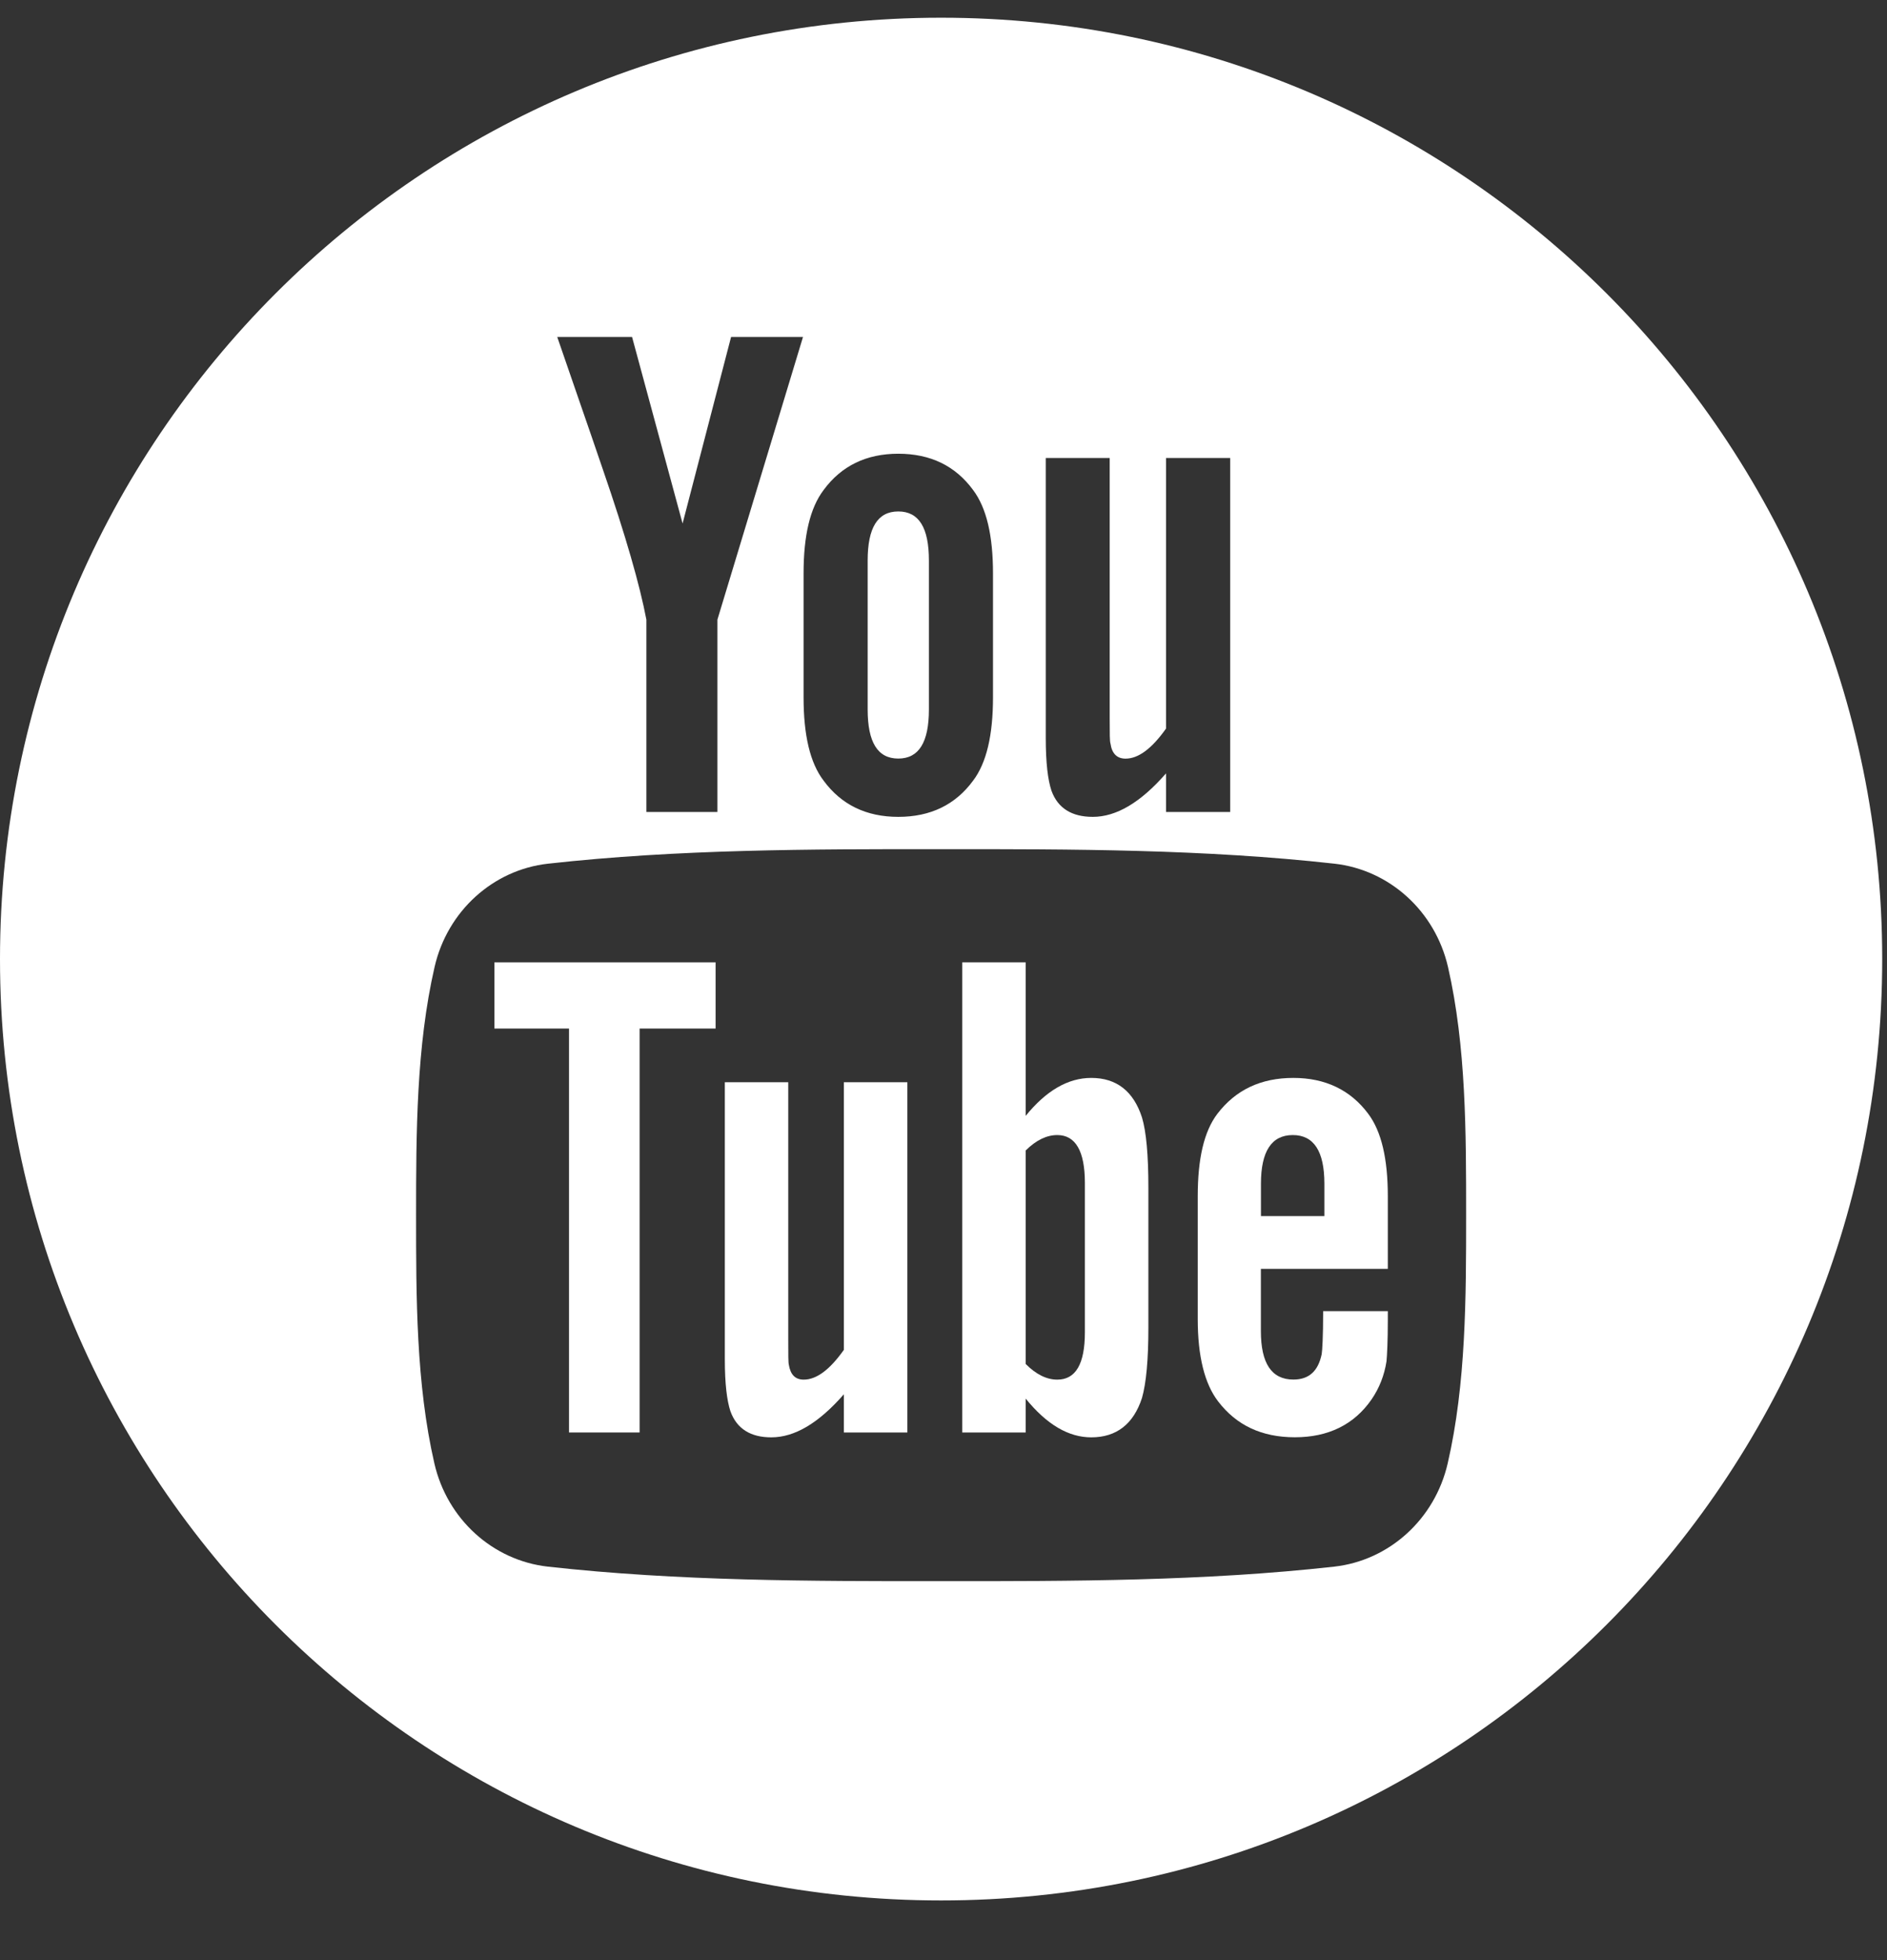
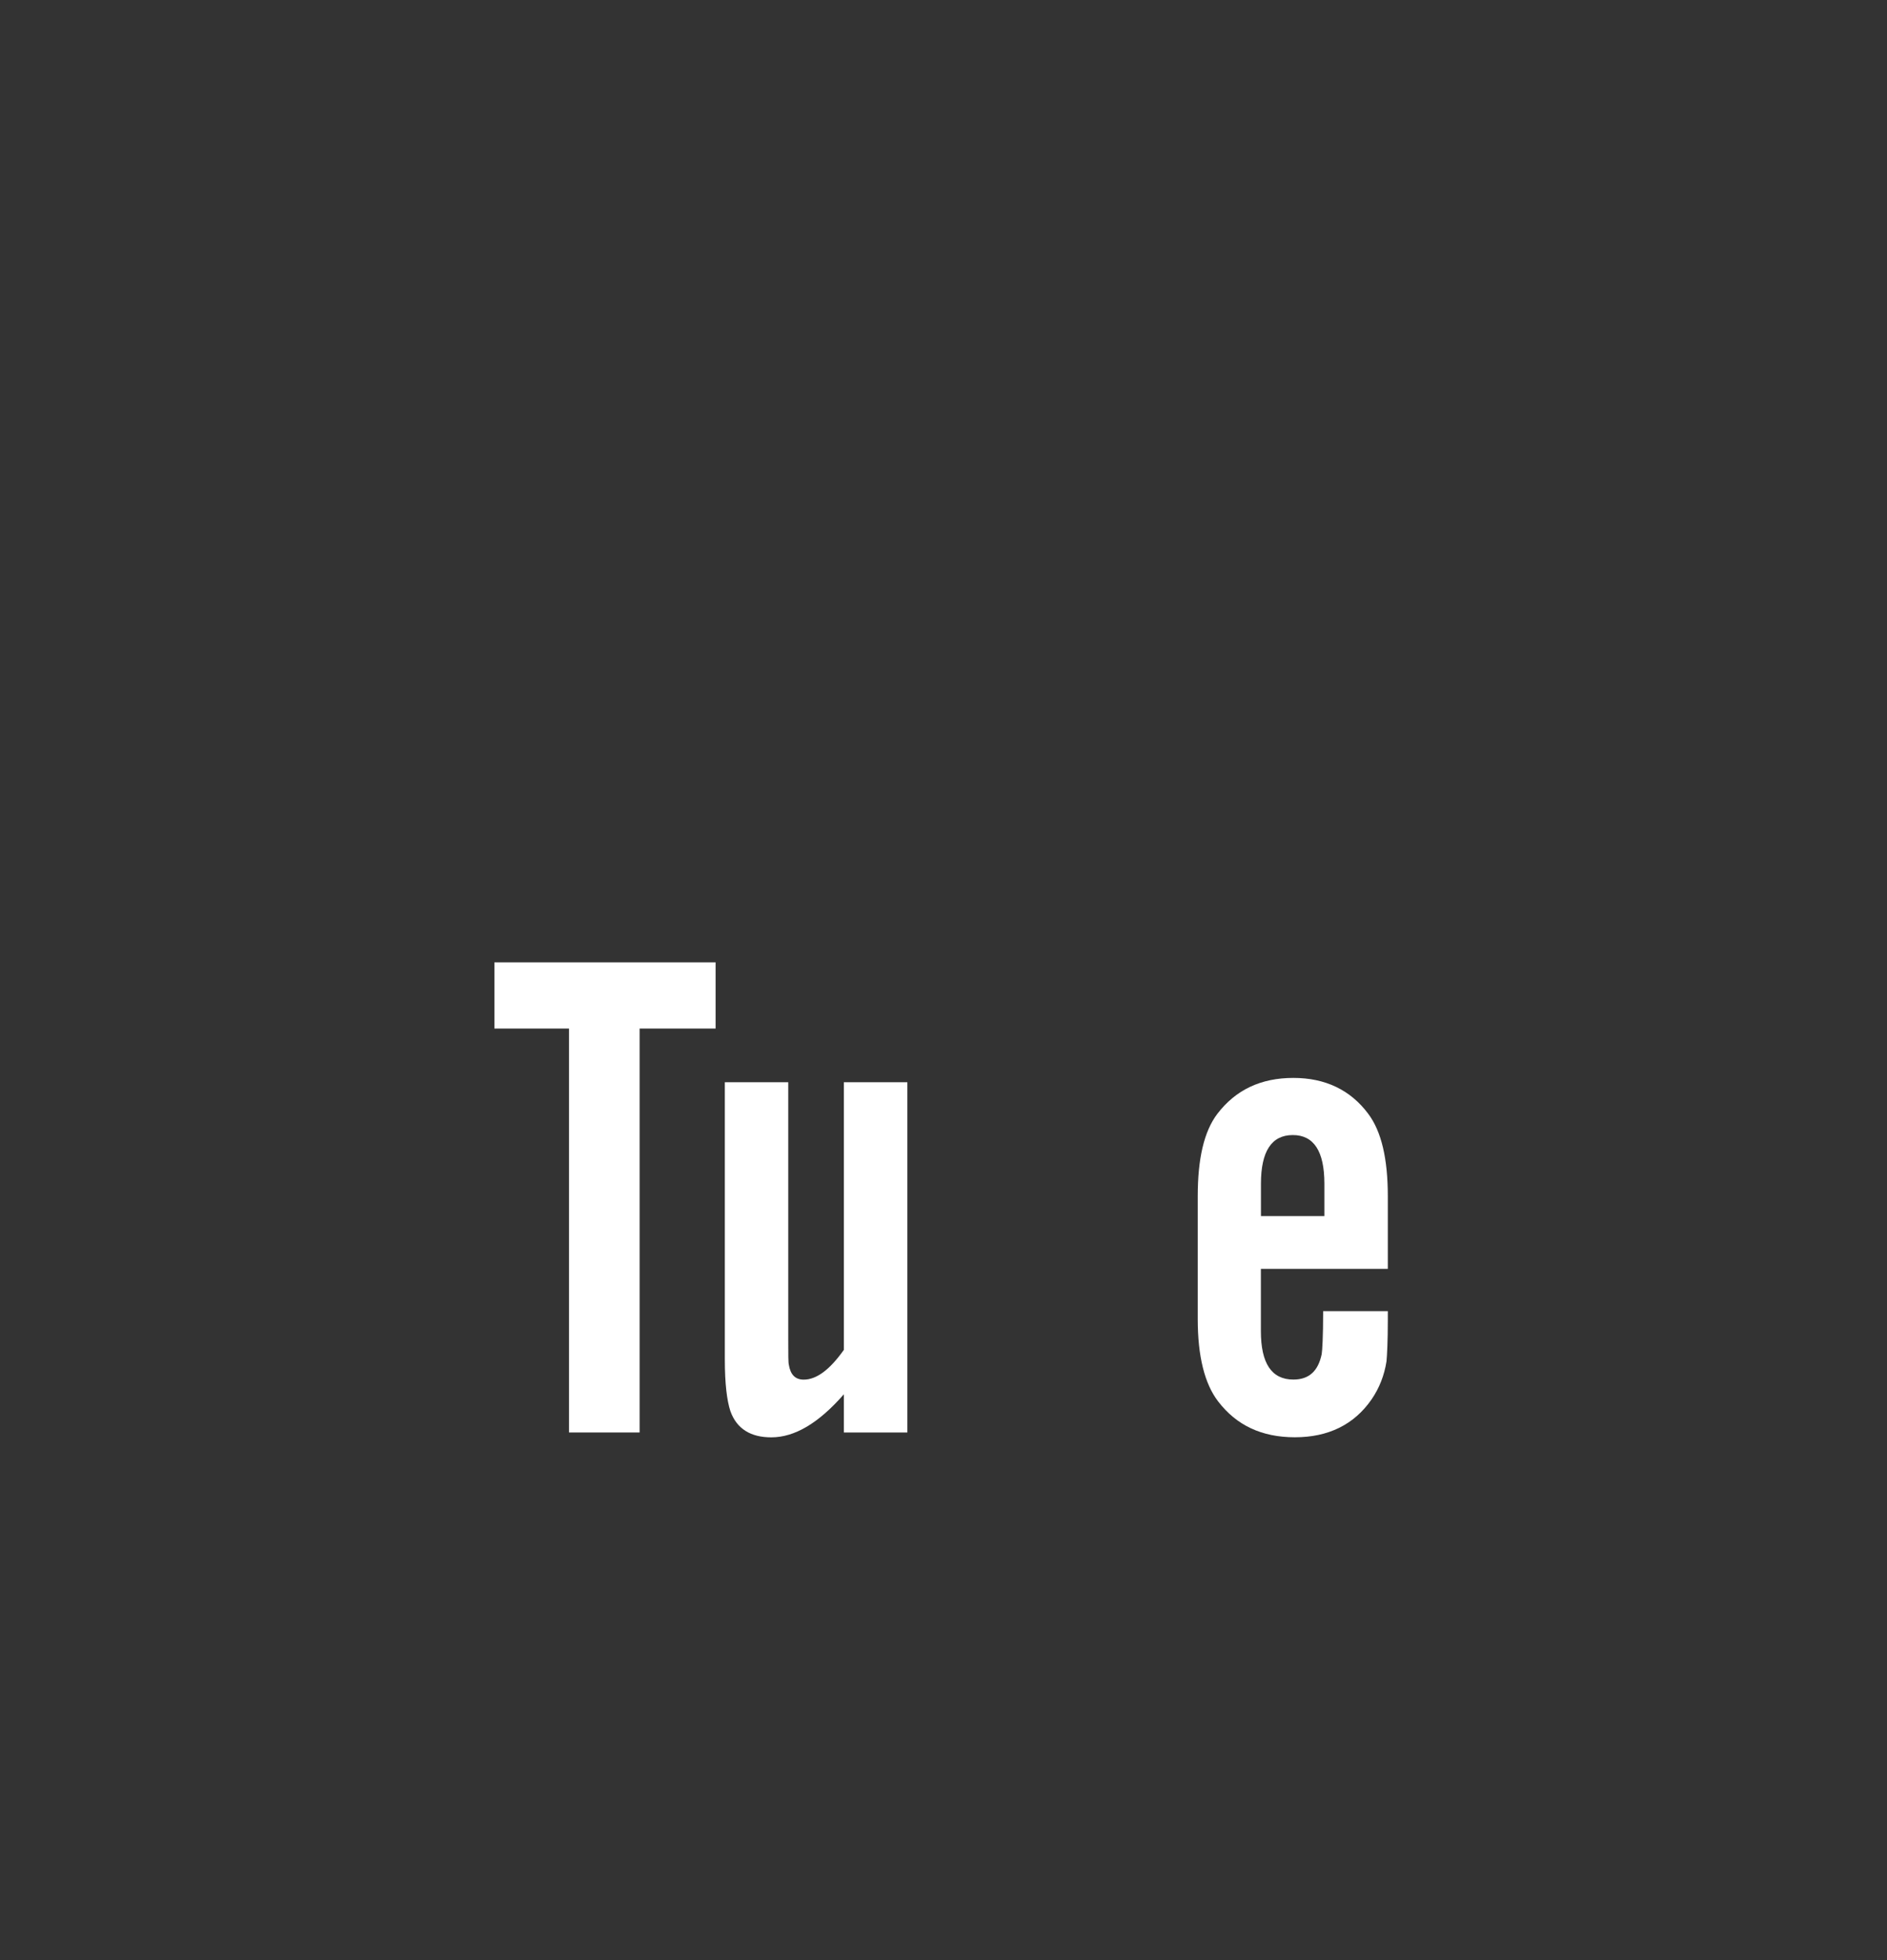
<svg xmlns="http://www.w3.org/2000/svg" width="26px" height="27px" viewBox="0 0 26 27" version="1.1">
  <rect x="0" y="0" width="26" height="27" fill="#333333" stroke="none" />
  <title>youtube-logotype</title>
  <desc>Created with Sketch.</desc>
  <defs />
  <g id="Symbols" stroke="none" stroke-width="1" fill="none" fill-rule="evenodd">
    <g id="footer" transform="translate(-302, -204)" fill="#FFFFFF">
      <g id="youtube-logotype" transform="translate(302, 204.244)">
        <g id="Group">
          <polygon id="Shape" points="6.812 13.924 7.84 13.924 7.84 19.488 8.813 19.488 8.813 13.924 9.86 13.924 9.86 13.012 6.812 13.012" />
-           <path d="M15.036,14.604 C14.714,14.604 14.414,14.78 14.132,15.127 L14.132,13.012 L13.258,13.012 L13.258,19.488 L14.132,19.488 L14.132,19.021 C14.425,19.382 14.725,19.555 15.036,19.555 C15.384,19.555 15.618,19.372 15.735,19.012 C15.793,18.808 15.823,18.487 15.823,18.04 L15.823,16.119 C15.823,15.662 15.793,15.343 15.735,15.149 C15.618,14.787 15.384,14.604 15.036,14.604 L15.036,14.604 Z M14.948,18.108 C14.948,18.545 14.821,18.76 14.568,18.76 C14.424,18.76 14.278,18.691 14.132,18.544 L14.132,15.604 C14.278,15.459 14.424,15.391 14.568,15.391 C14.82,15.391 14.948,15.614 14.948,16.049 L14.948,18.108 L14.948,18.108 Z" id="Shape" />
          <path d="M11.627,18.35 C11.433,18.624 11.25,18.76 11.074,18.76 C10.957,18.76 10.891,18.691 10.869,18.555 C10.861,18.527 10.861,18.42 10.861,18.215 L10.861,14.663 L9.987,14.663 L9.987,18.478 C9.987,18.819 10.016,19.049 10.064,19.195 C10.152,19.44 10.346,19.555 10.627,19.555 C10.949,19.555 11.279,19.36 11.627,18.962 L11.627,19.488 L12.502,19.488 L12.502,14.663 L11.627,14.663 L11.627,18.35 L11.627,18.35 Z" id="Shape" />
-           <path d="M12.377,10.205 C12.662,10.205 12.799,9.979 12.799,9.528 L12.799,7.477 C12.799,7.026 12.662,6.801 12.377,6.801 C12.092,6.801 11.955,7.026 11.955,7.477 L11.955,9.528 C11.955,9.98 12.092,10.205 12.377,10.205 L12.377,10.205 Z" id="Shape" />
-           <path d="M12.967,0 C5.805,0 0,5.805 0,12.967 C0,20.128 5.805,25.934 12.967,25.934 C20.128,25.934 25.934,20.128 25.934,12.967 C25.934,5.805 20.128,0 12.967,0 L12.967,0 Z M14.409,6.065 L15.29,6.065 L15.29,9.655 C15.29,9.862 15.29,9.97 15.301,9.999 C15.32,10.135 15.39,10.206 15.508,10.206 C15.685,10.206 15.87,10.069 16.066,9.792 L16.066,6.065 L16.95,6.065 L16.95,10.941 L16.066,10.941 L16.066,10.409 C15.714,10.813 15.379,11.008 15.057,11.008 C14.772,11.008 14.576,10.893 14.487,10.646 C14.438,10.498 14.409,10.265 14.409,9.921 L14.409,6.065 L14.409,6.065 L14.409,6.065 Z M11.072,7.655 C11.072,7.134 11.161,6.753 11.348,6.506 C11.593,6.173 11.937,6.006 12.377,6.006 C12.82,6.006 13.164,6.173 13.408,6.506 C13.593,6.752 13.682,7.134 13.682,7.655 L13.682,9.362 C13.682,9.881 13.593,10.265 13.408,10.509 C13.164,10.842 12.82,11.008 12.377,11.008 C11.937,11.008 11.593,10.842 11.348,10.509 C11.161,10.265 11.072,9.881 11.072,9.362 L11.072,7.655 L11.072,7.655 Z M8.709,4.398 L9.405,6.967 L10.073,4.398 L11.064,4.398 L9.885,8.291 L9.885,10.941 L8.906,10.941 L8.906,8.291 C8.817,7.821 8.621,7.134 8.306,6.221 C8.1,5.614 7.885,5.004 7.678,4.398 L8.709,4.398 L8.709,4.398 Z M19.947,19.914 C19.77,20.683 19.141,21.251 18.384,21.336 C16.589,21.536 14.774,21.537 12.966,21.536 C11.159,21.537 9.342,21.536 7.549,21.336 C6.791,21.251 6.162,20.684 5.985,19.914 C5.733,18.819 5.733,17.622 5.733,16.494 C5.733,15.366 5.736,14.17 5.988,13.075 C6.165,12.305 6.794,11.737 7.551,11.653 C9.345,11.453 11.161,11.452 12.969,11.453 C14.777,11.452 16.593,11.453 18.387,11.653 C19.144,11.738 19.773,12.305 19.951,13.075 C20.202,14.17 20.201,15.366 20.201,16.494 C20.201,17.622 20.2,18.819 19.947,19.914 L19.947,19.914 Z" id="Shape" />
          <path d="M17.821,14.604 C17.373,14.604 17.026,14.768 16.773,15.099 C16.588,15.343 16.503,15.72 16.503,16.235 L16.503,17.926 C16.503,18.439 16.598,18.818 16.784,19.06 C17.037,19.39 17.385,19.554 17.842,19.554 C18.299,19.554 18.657,19.382 18.899,19.031 C19.005,18.876 19.074,18.701 19.104,18.507 C19.112,18.42 19.122,18.226 19.122,17.944 L19.122,17.817 L18.231,17.817 C18.231,18.167 18.219,18.361 18.211,18.409 C18.162,18.643 18.036,18.759 17.821,18.759 C17.52,18.759 17.373,18.536 17.373,18.09 L17.373,17.234 L19.122,17.234 L19.122,16.235 C19.122,15.719 19.035,15.342 18.852,15.098 C18.607,14.769 18.259,14.604 17.821,14.604 L17.821,14.604 Z M18.248,16.507 L17.374,16.507 L17.374,16.06 C17.374,15.614 17.521,15.391 17.813,15.391 C18.102,15.391 18.248,15.614 18.248,16.06 L18.248,16.507 L18.248,16.507 Z" id="Shape" />
        </g>
      </g>
    </g>
  </g>
</svg>